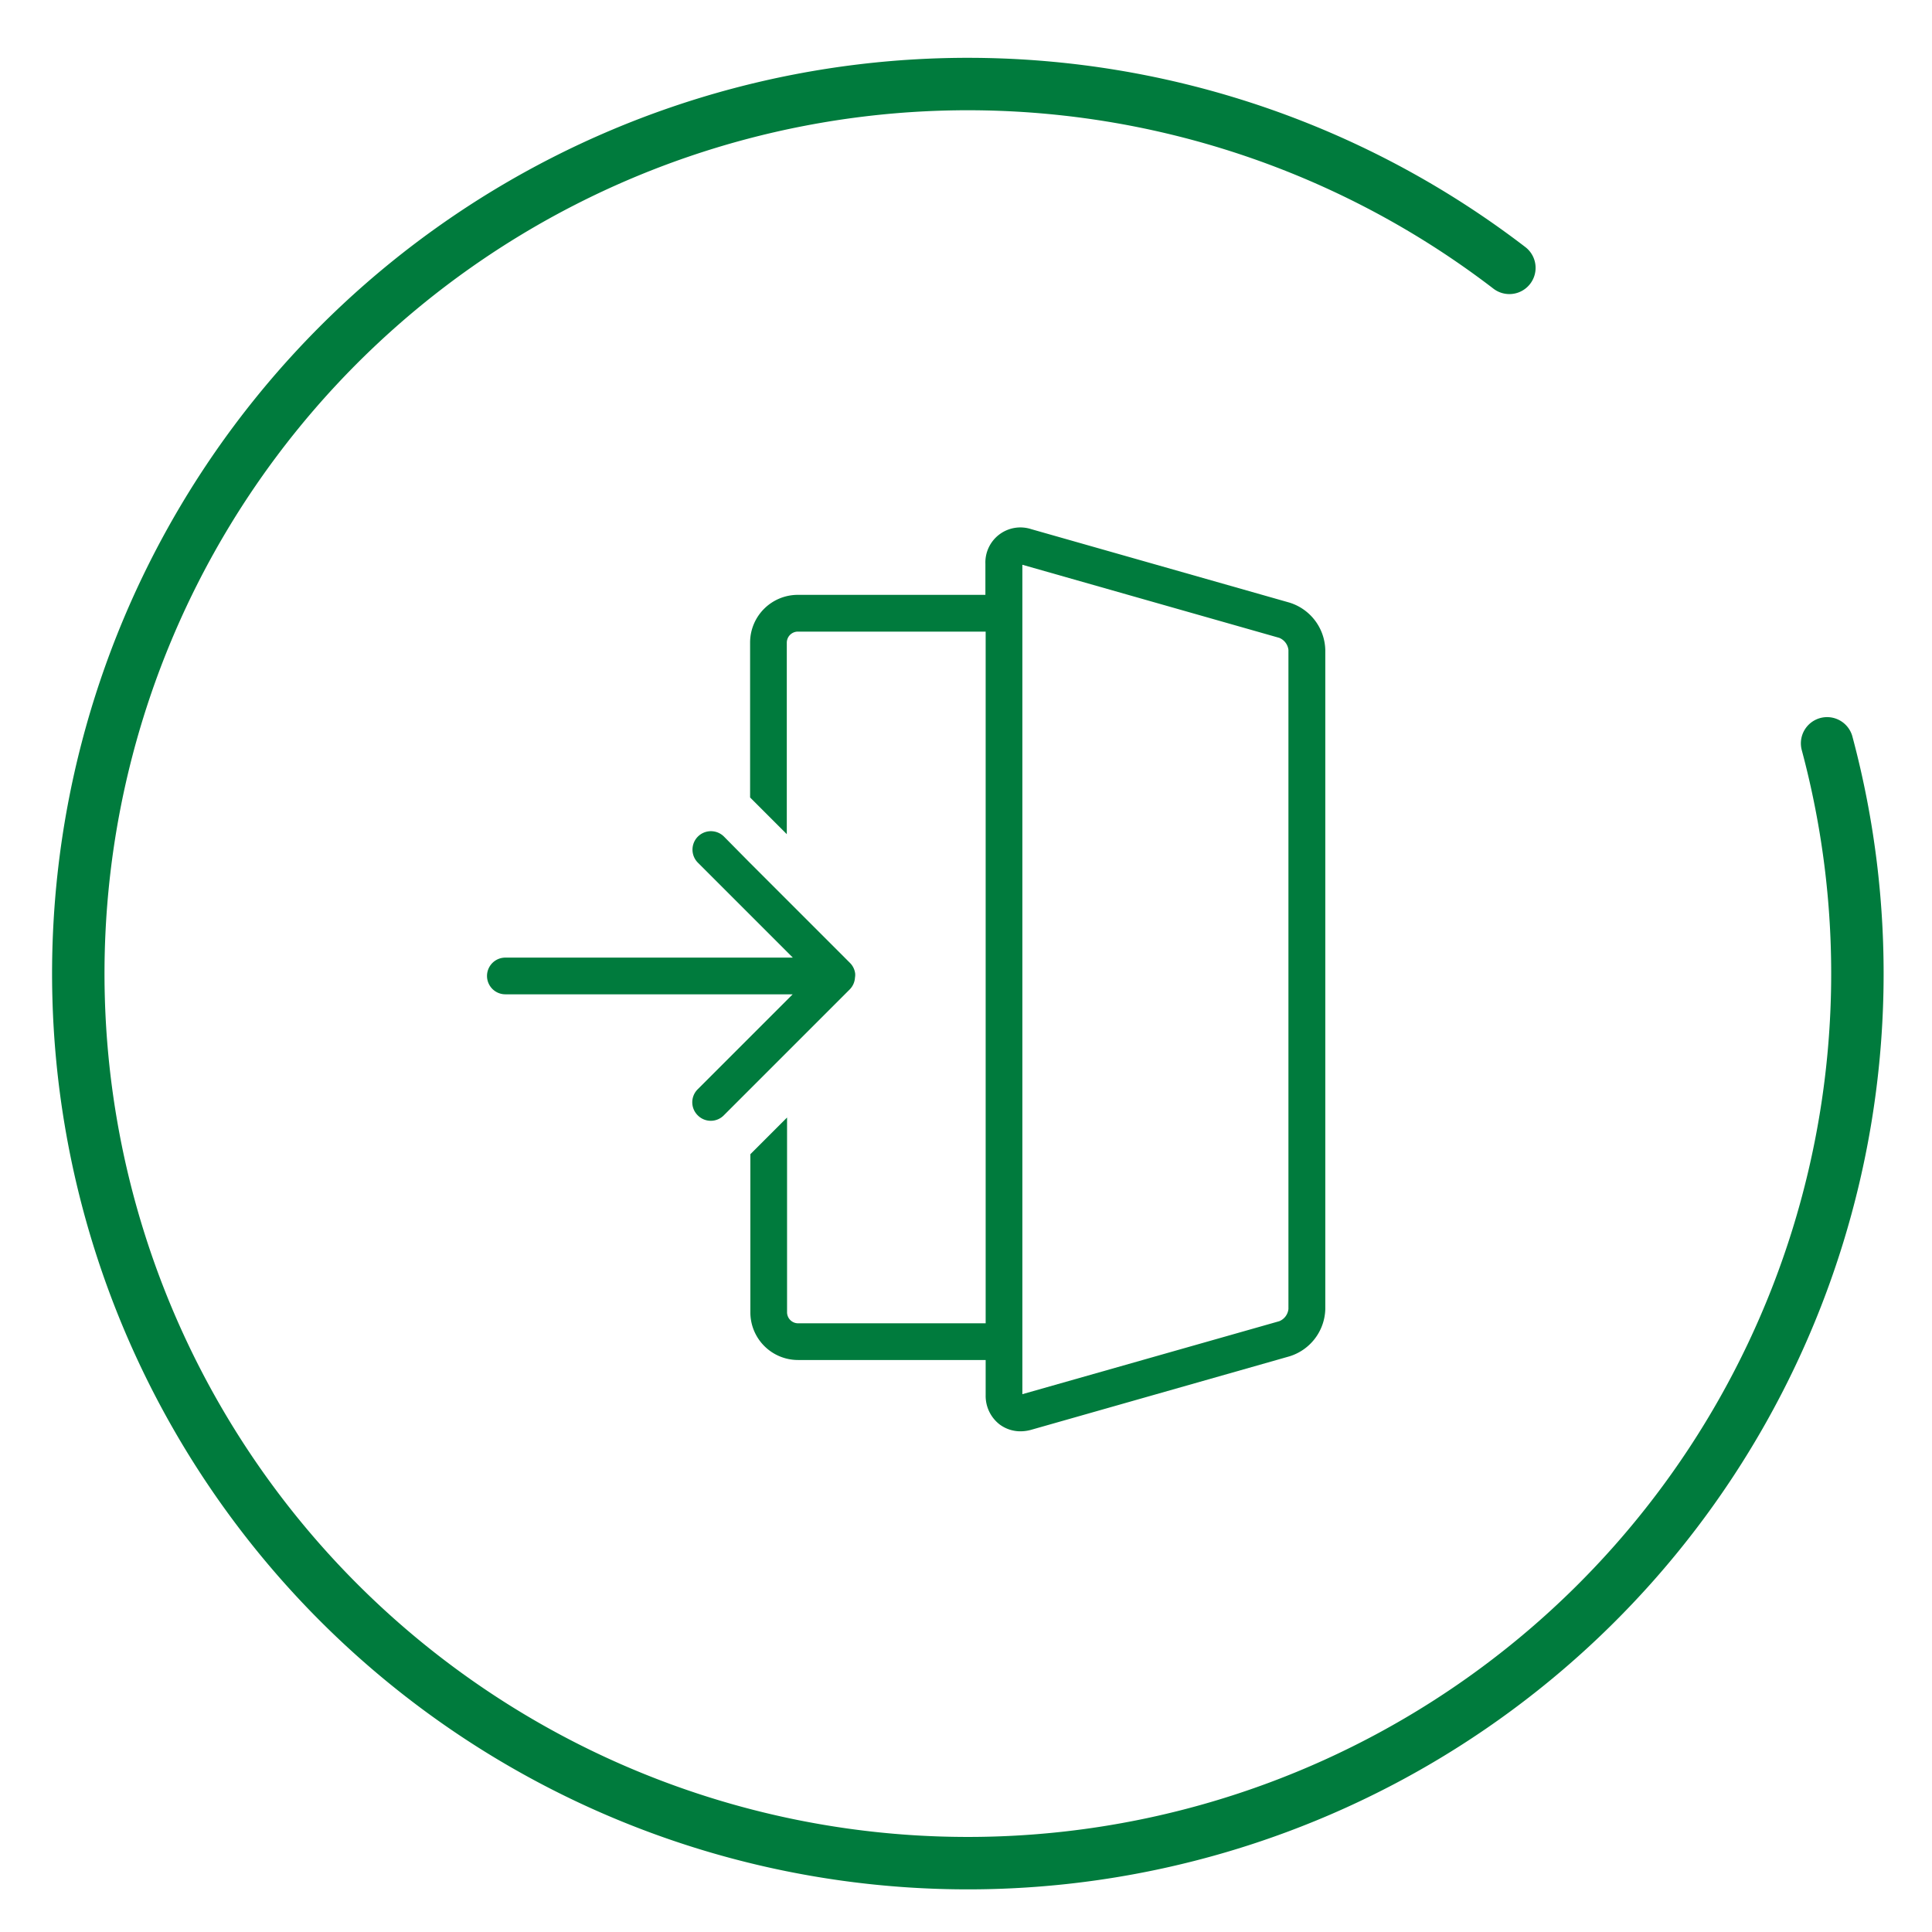
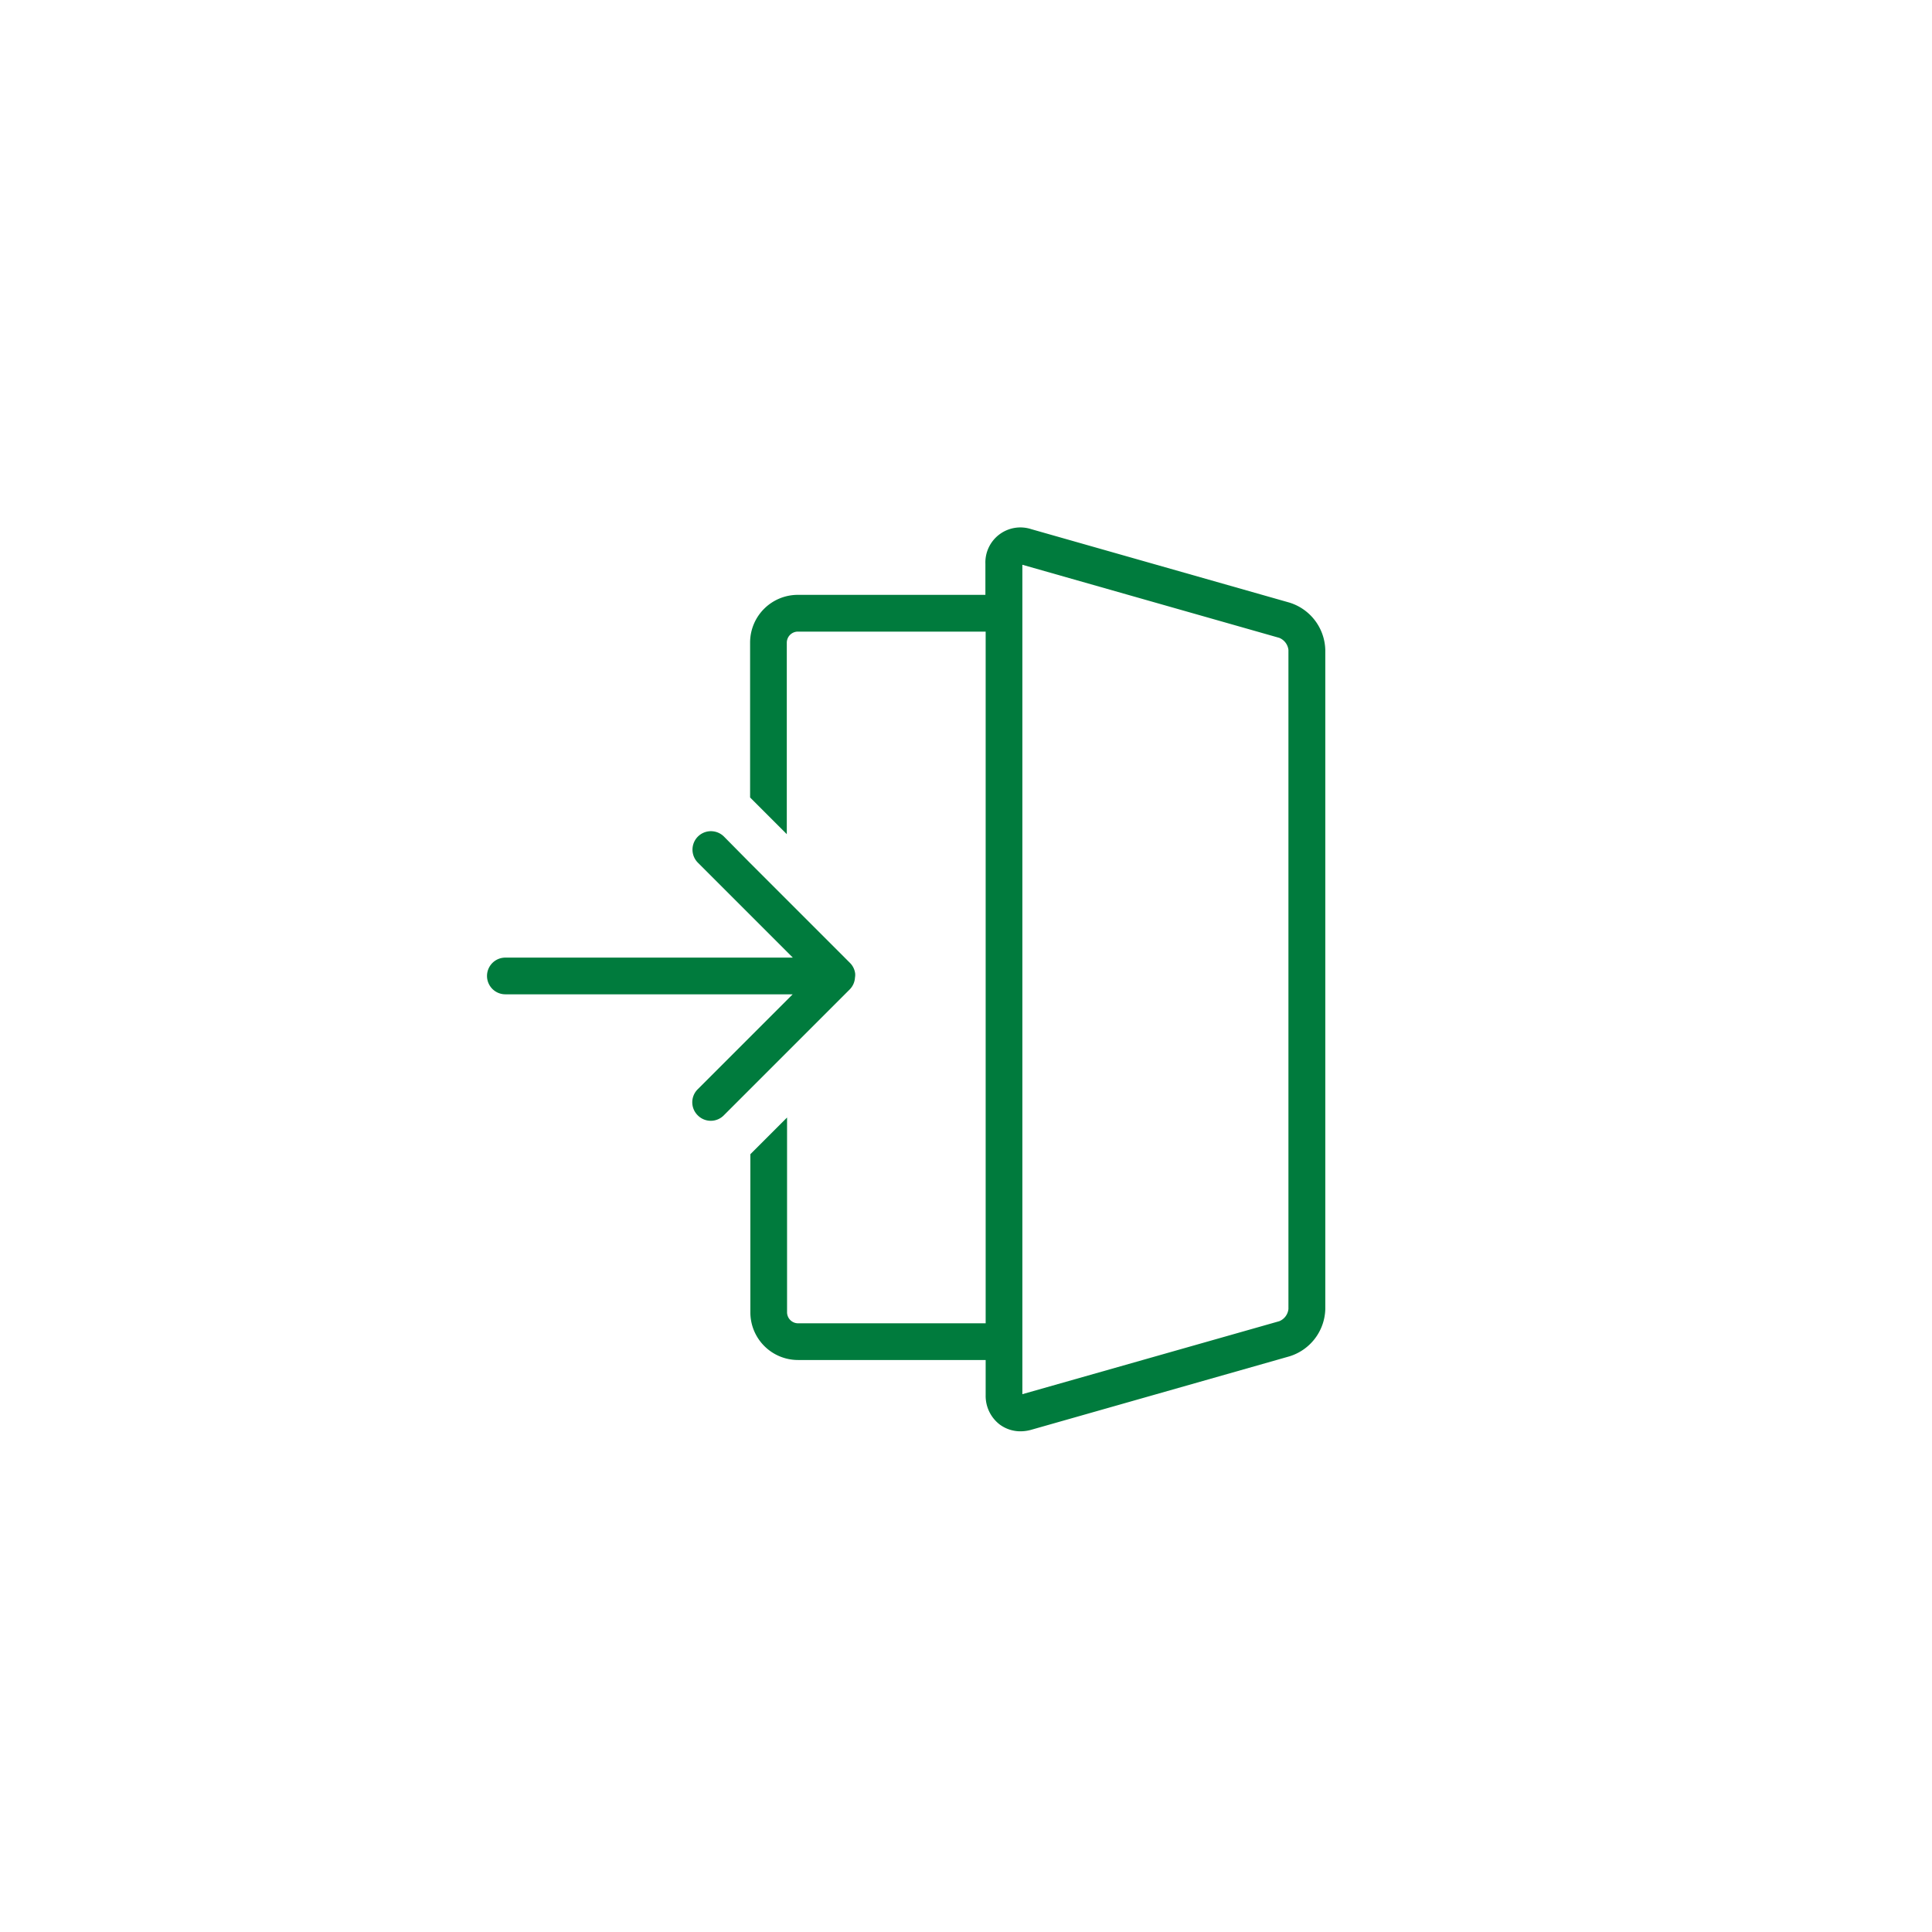
<svg xmlns="http://www.w3.org/2000/svg" viewBox="0 0 368.5 368.5">
  <defs>
    <style>.cls-1,.cls-2{fill:none;}.cls-1{stroke:#007b3d;stroke-linecap:round;stroke-linejoin:round;stroke-width:10px;}.cls-3{fill:#007b3d;}</style>
  </defs>
  <g id="Icons">
-     <path class="cls-1" d="M348.49,141.78a169.67,169.67,0,1,1-60.6-90.69" />
    <polygon class="cls-2" points="150.07 189.63 150.07 190.75 151.19 189.63 150.07 189.63" />
    <polygon class="cls-2" points="150.07 181.51 150.07 182.63 151.19 182.63 150.07 181.51" />
    <path class="cls-3" d="M163.11,185.68a3.49,3.49,0,0,0-.82-1.84l-.19-.2-12-12-7-7-5-5.06a3.5,3.5,0,0,0-5,4.95l10,10,7,7,1.12,1.12H96.39a3.5,3.5,0,1,0,0,7h54.8l-1.12,1.12-7,7-10,10a3.49,3.49,0,0,0,0,4.95,3.49,3.49,0,0,0,5,0l5-5,7-7,12-12h0a3.47,3.47,0,0,0,1-2.22A3.19,3.19,0,0,0,163.11,185.68Z" />
    <path class="cls-3" d="M245.92,114.93l-49.22-14a6.68,6.68,0,0,0-8.75,6.6v5.93h-35.8a9.1,9.1,0,0,0-9.08,9.08v29.57l7,7V122.55a2.12,2.12,0,0,1,2.08-2.08H188V252.4h-35.8a2.11,2.11,0,0,1-2.08-2.08V213.15l-7,7v30.17a9.09,9.09,0,0,0,9.08,9.08H188v6.7a6.88,6.88,0,0,0,2.65,5.58,6.62,6.62,0,0,0,4,1.32,7.58,7.58,0,0,0,2.08-.3l49.22-14a9.69,9.69,0,0,0,6.83-9V124A9.7,9.7,0,0,0,245.92,114.93Zm-.17,134.74A2.83,2.83,0,0,1,244,252L195,265.92V107.72L244,121.66a2.83,2.83,0,0,1,1.75,2.31Z" />
  </g>
</svg>